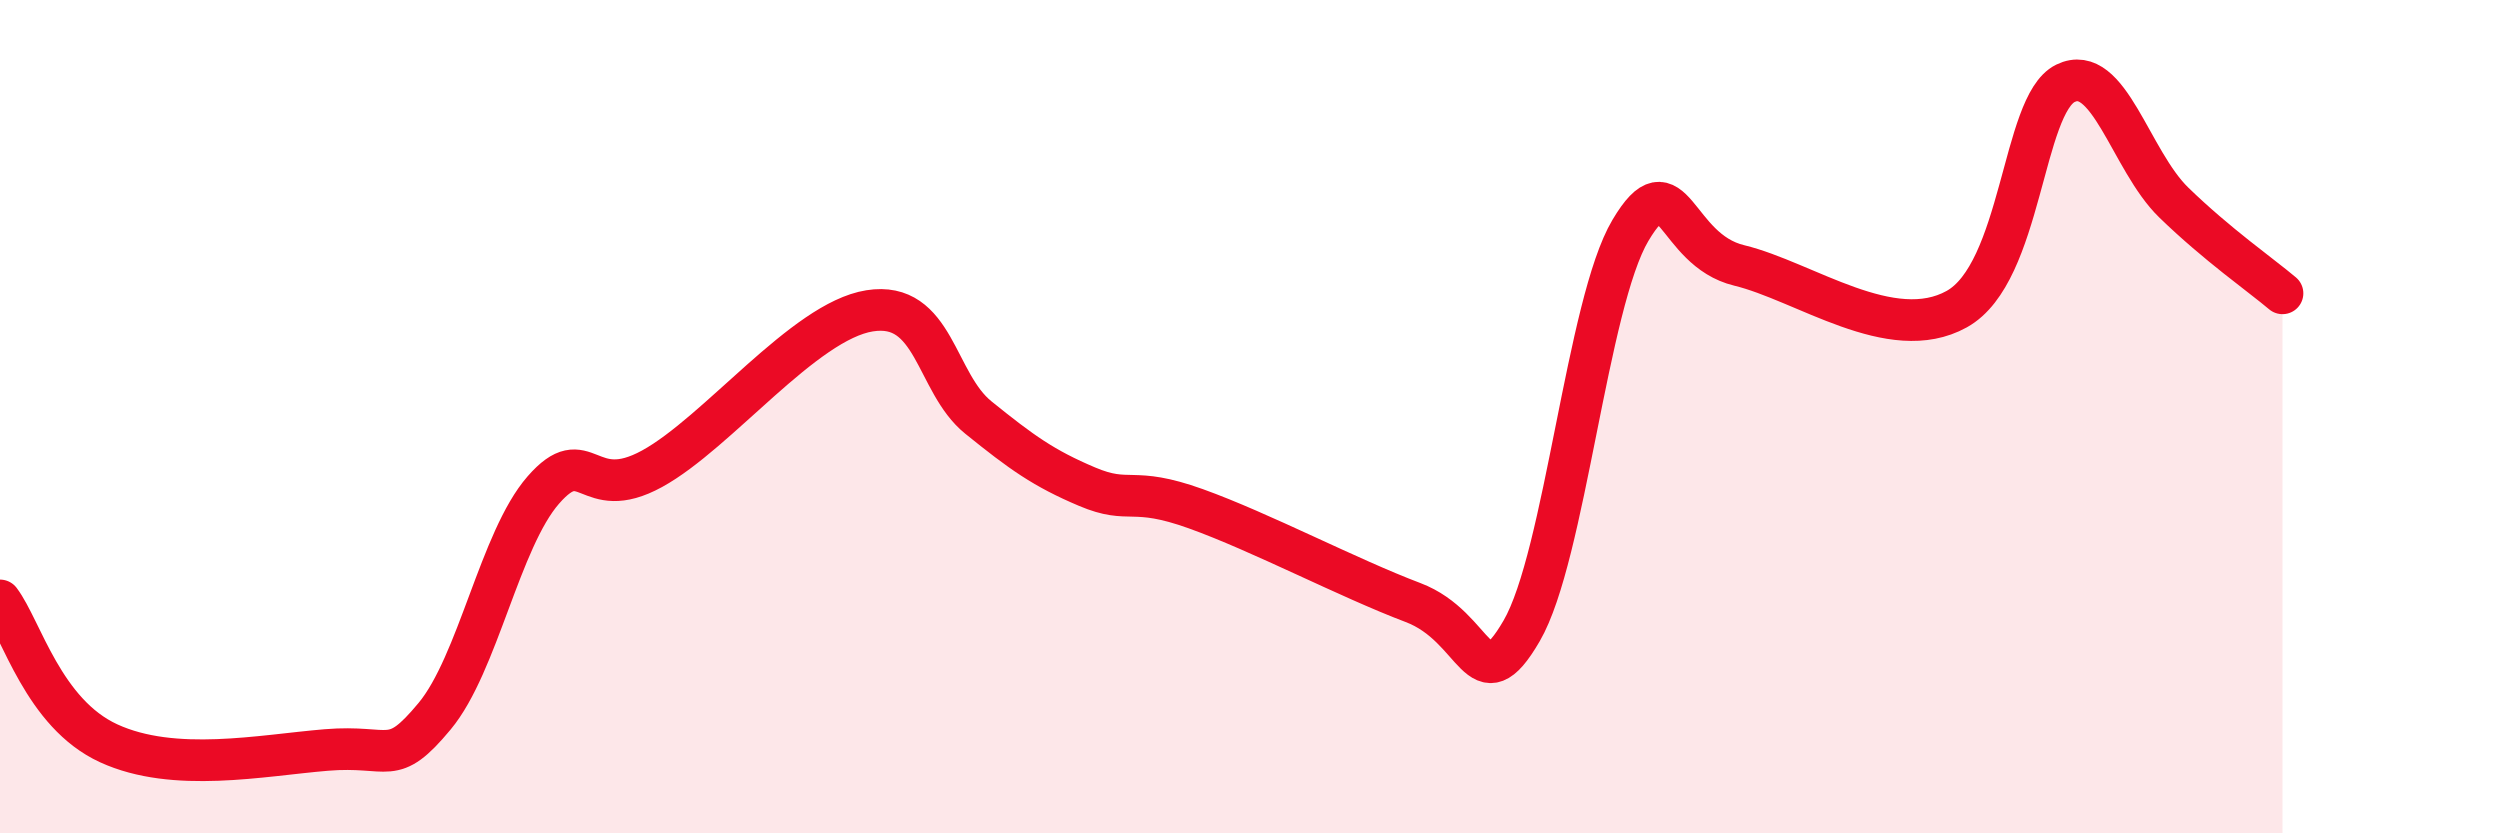
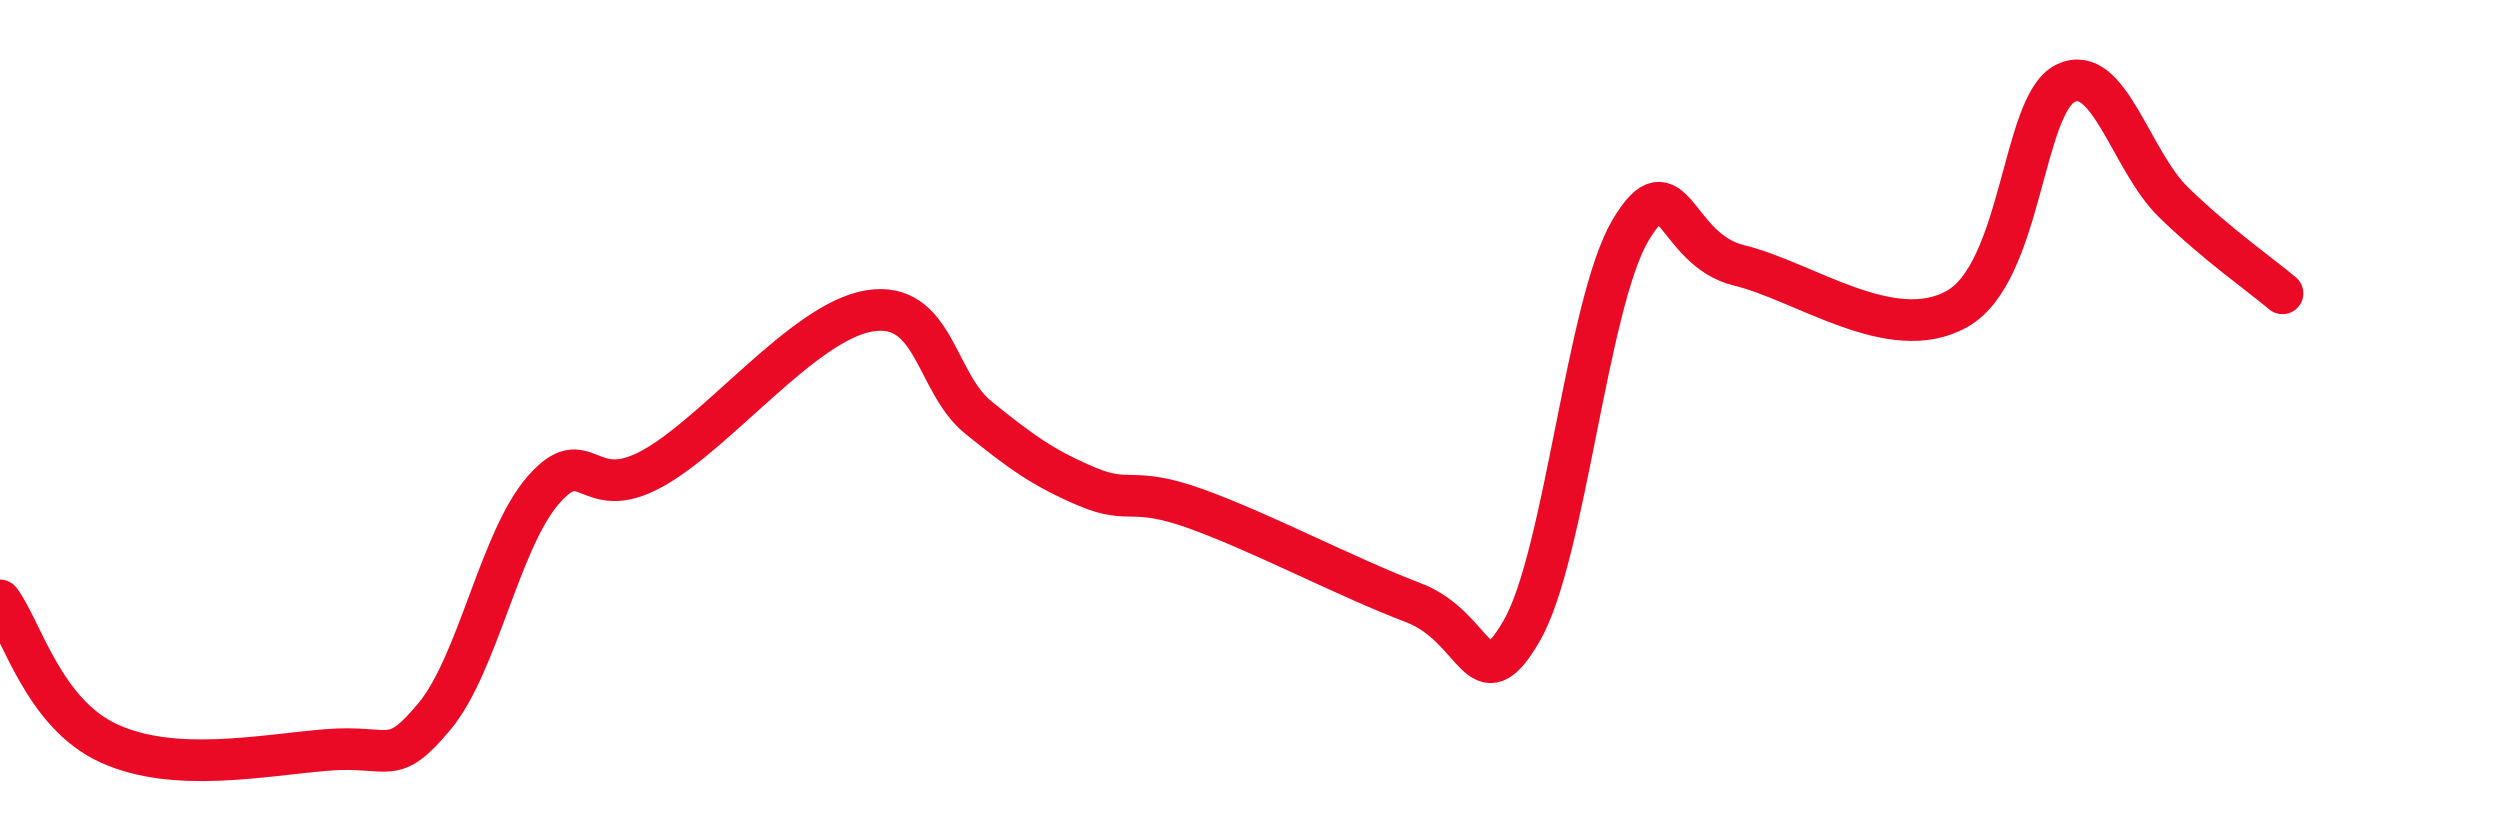
<svg xmlns="http://www.w3.org/2000/svg" width="60" height="20" viewBox="0 0 60 20">
-   <path d="M 0,14.41 C 0.52,15.1 1.04,17.12 2.61,17.84 C 4.18,18.56 6.27,18.13 7.83,18 C 9.39,17.87 9.39,18.44 10.43,17.19 C 11.47,15.94 12,12.95 13.04,11.76 C 14.08,10.57 14.08,12.11 15.65,11.25 C 17.22,10.39 19.3,7.71 20.87,7.46 C 22.44,7.21 22.44,9.18 23.48,10.02 C 24.52,10.86 25.05,11.24 26.09,11.68 C 27.13,12.12 27.14,11.65 28.7,12.21 C 30.26,12.77 32.35,13.87 33.91,14.46 C 35.47,15.05 35.48,16.93 36.52,15.14 C 37.56,13.35 38.09,7.28 39.13,5.53 C 40.17,3.78 40.17,5.99 41.74,6.37 C 43.31,6.75 45.39,8.29 46.96,7.42 C 48.53,6.55 48.53,2.51 49.57,2 C 50.61,1.49 51.13,3.85 52.17,4.86 C 53.21,5.87 54.26,6.6 54.78,7.04L54.78 20L0 20Z" fill="#EB0A25" opacity="0.1" stroke-linecap="round" stroke-linejoin="round" />
  <path d="M 0,14.41 C 0.52,15.1 1.04,17.12 2.61,17.84 C 4.18,18.56 6.27,18.13 7.83,18 C 9.39,17.87 9.39,18.44 10.43,17.19 C 11.47,15.94 12,12.95 13.04,11.76 C 14.08,10.57 14.08,12.11 15.65,11.25 C 17.22,10.39 19.3,7.71 20.87,7.46 C 22.44,7.21 22.44,9.18 23.48,10.02 C 24.52,10.86 25.05,11.24 26.09,11.68 C 27.13,12.12 27.14,11.65 28.7,12.21 C 30.26,12.77 32.35,13.87 33.91,14.46 C 35.47,15.05 35.48,16.93 36.52,15.14 C 37.56,13.35 38.09,7.28 39.13,5.53 C 40.17,3.78 40.17,5.99 41.74,6.37 C 43.31,6.75 45.39,8.29 46.96,7.42 C 48.53,6.55 48.53,2.51 49.57,2 C 50.61,1.49 51.13,3.85 52.17,4.86 C 53.21,5.87 54.26,6.6 54.78,7.04" stroke="#EB0A25" stroke-width="1" fill="none" stroke-linecap="round" stroke-linejoin="round" />
</svg>